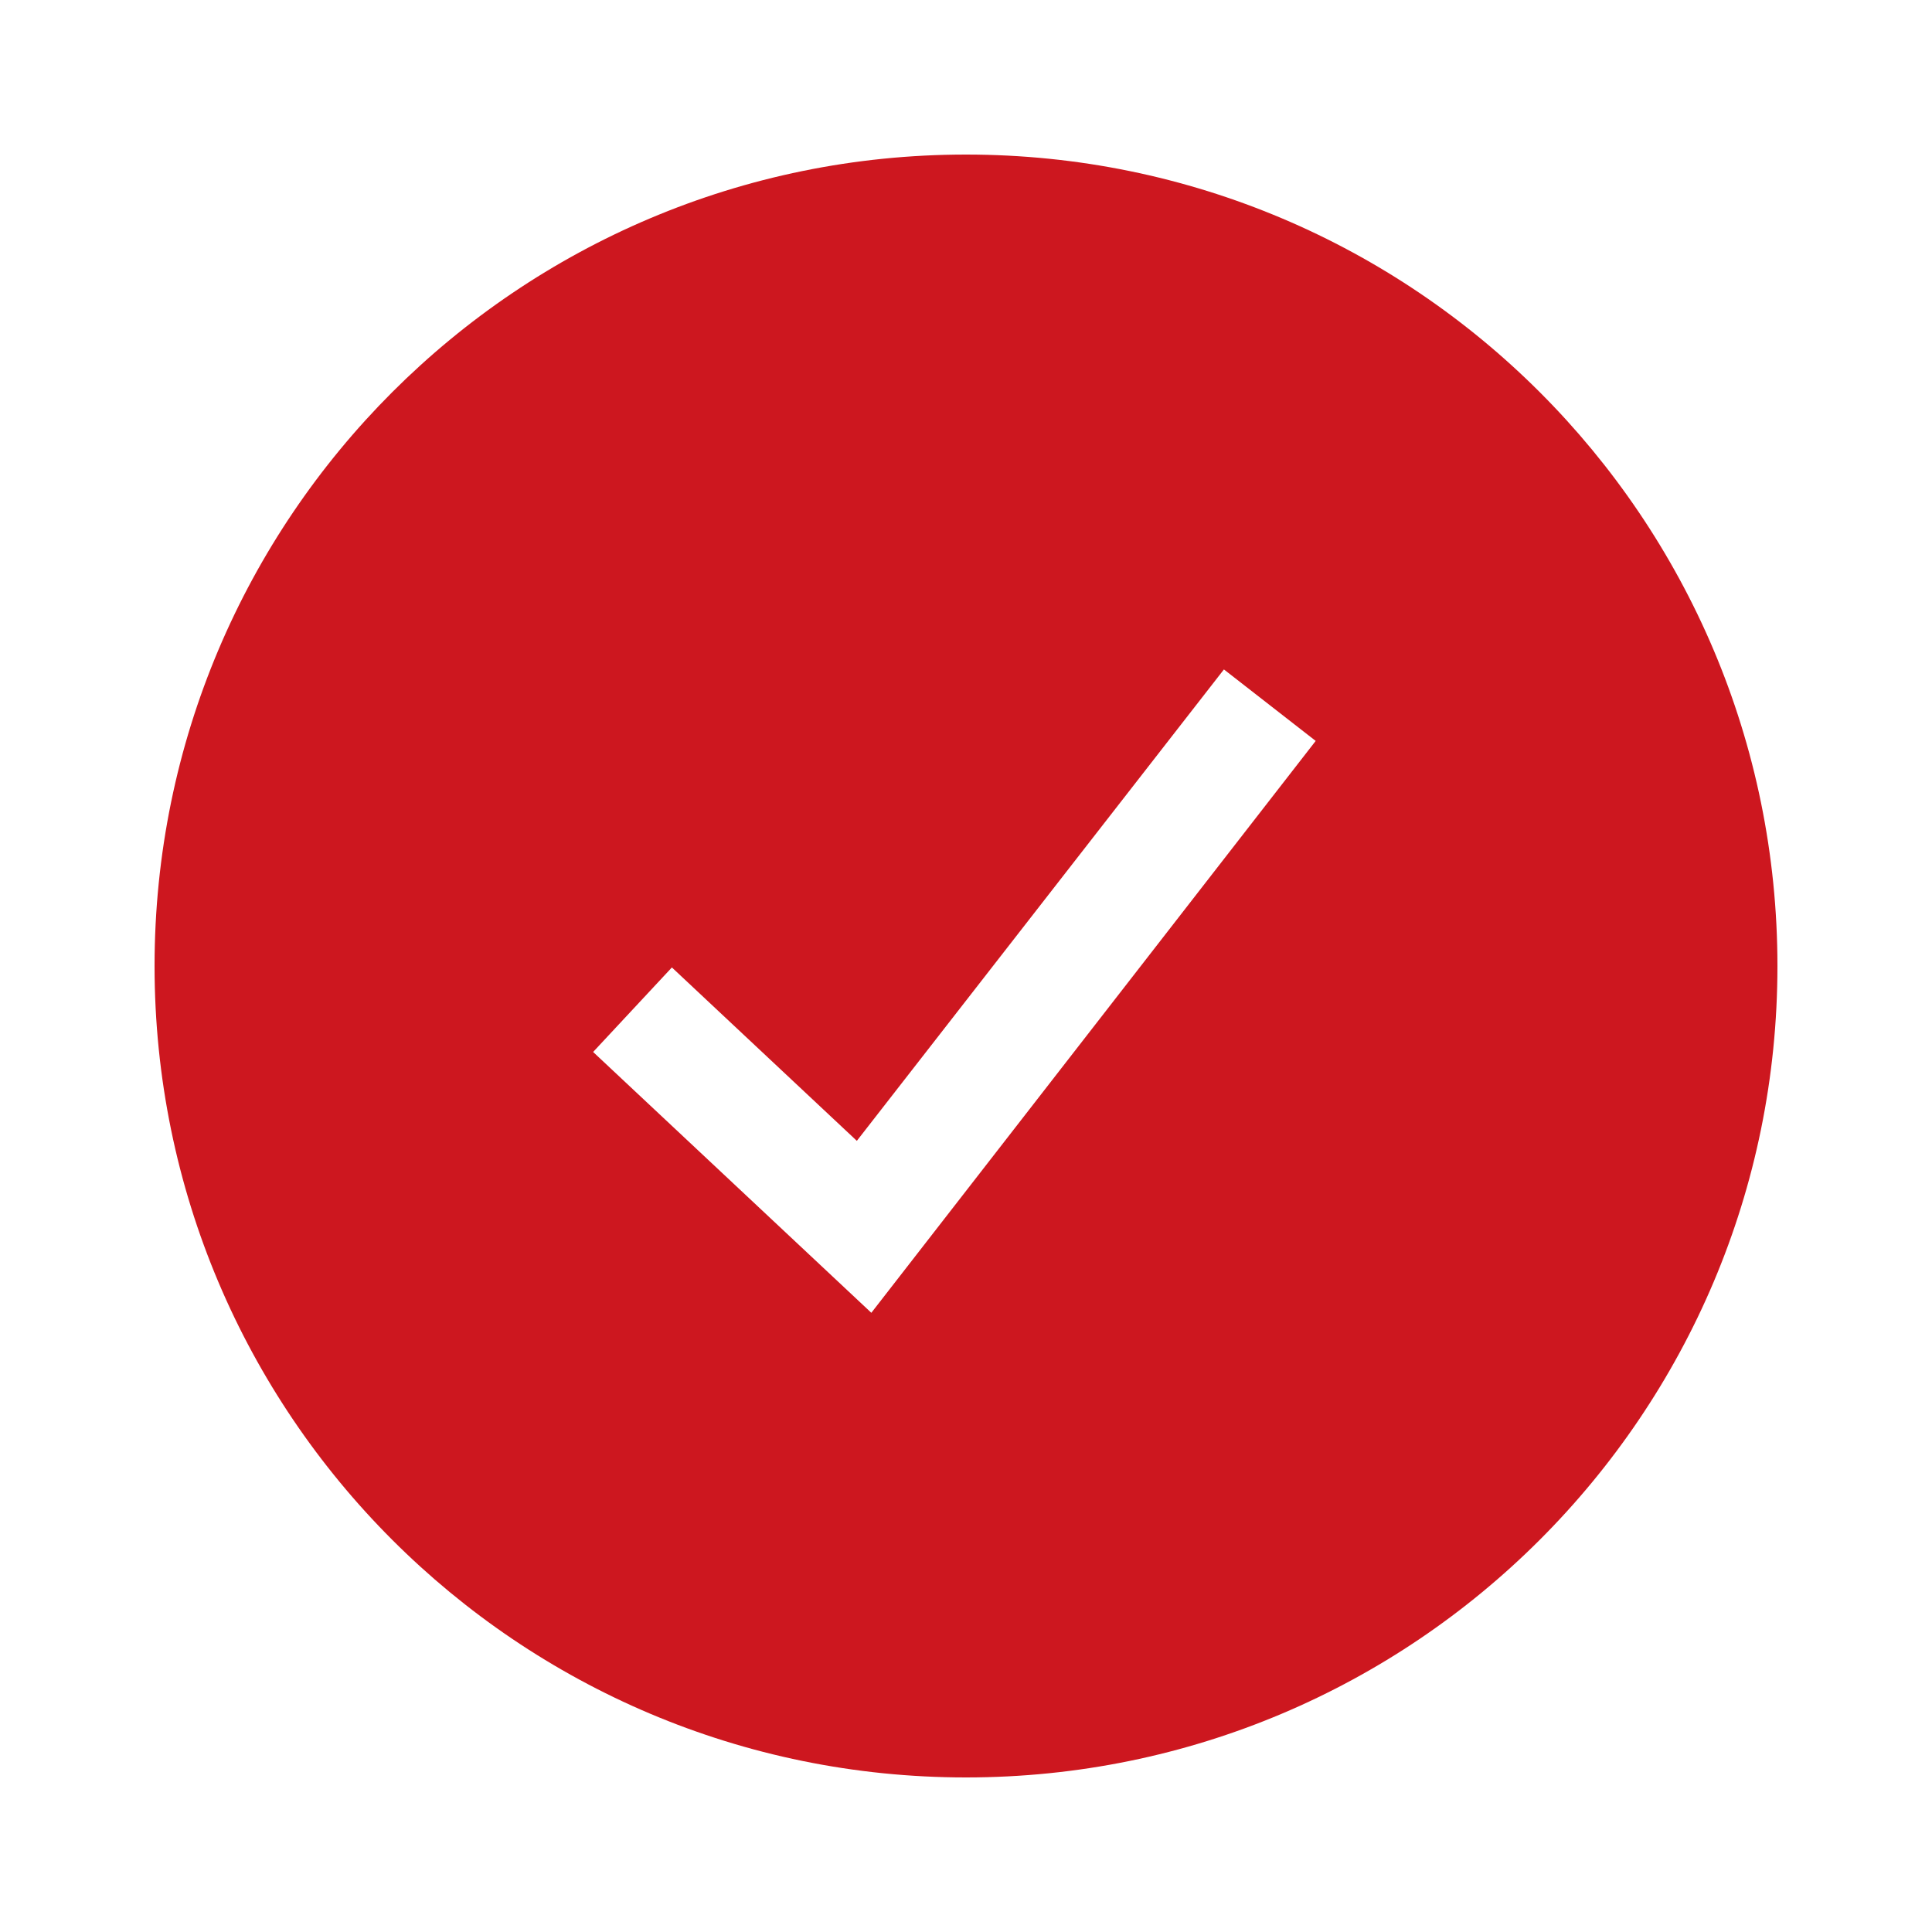
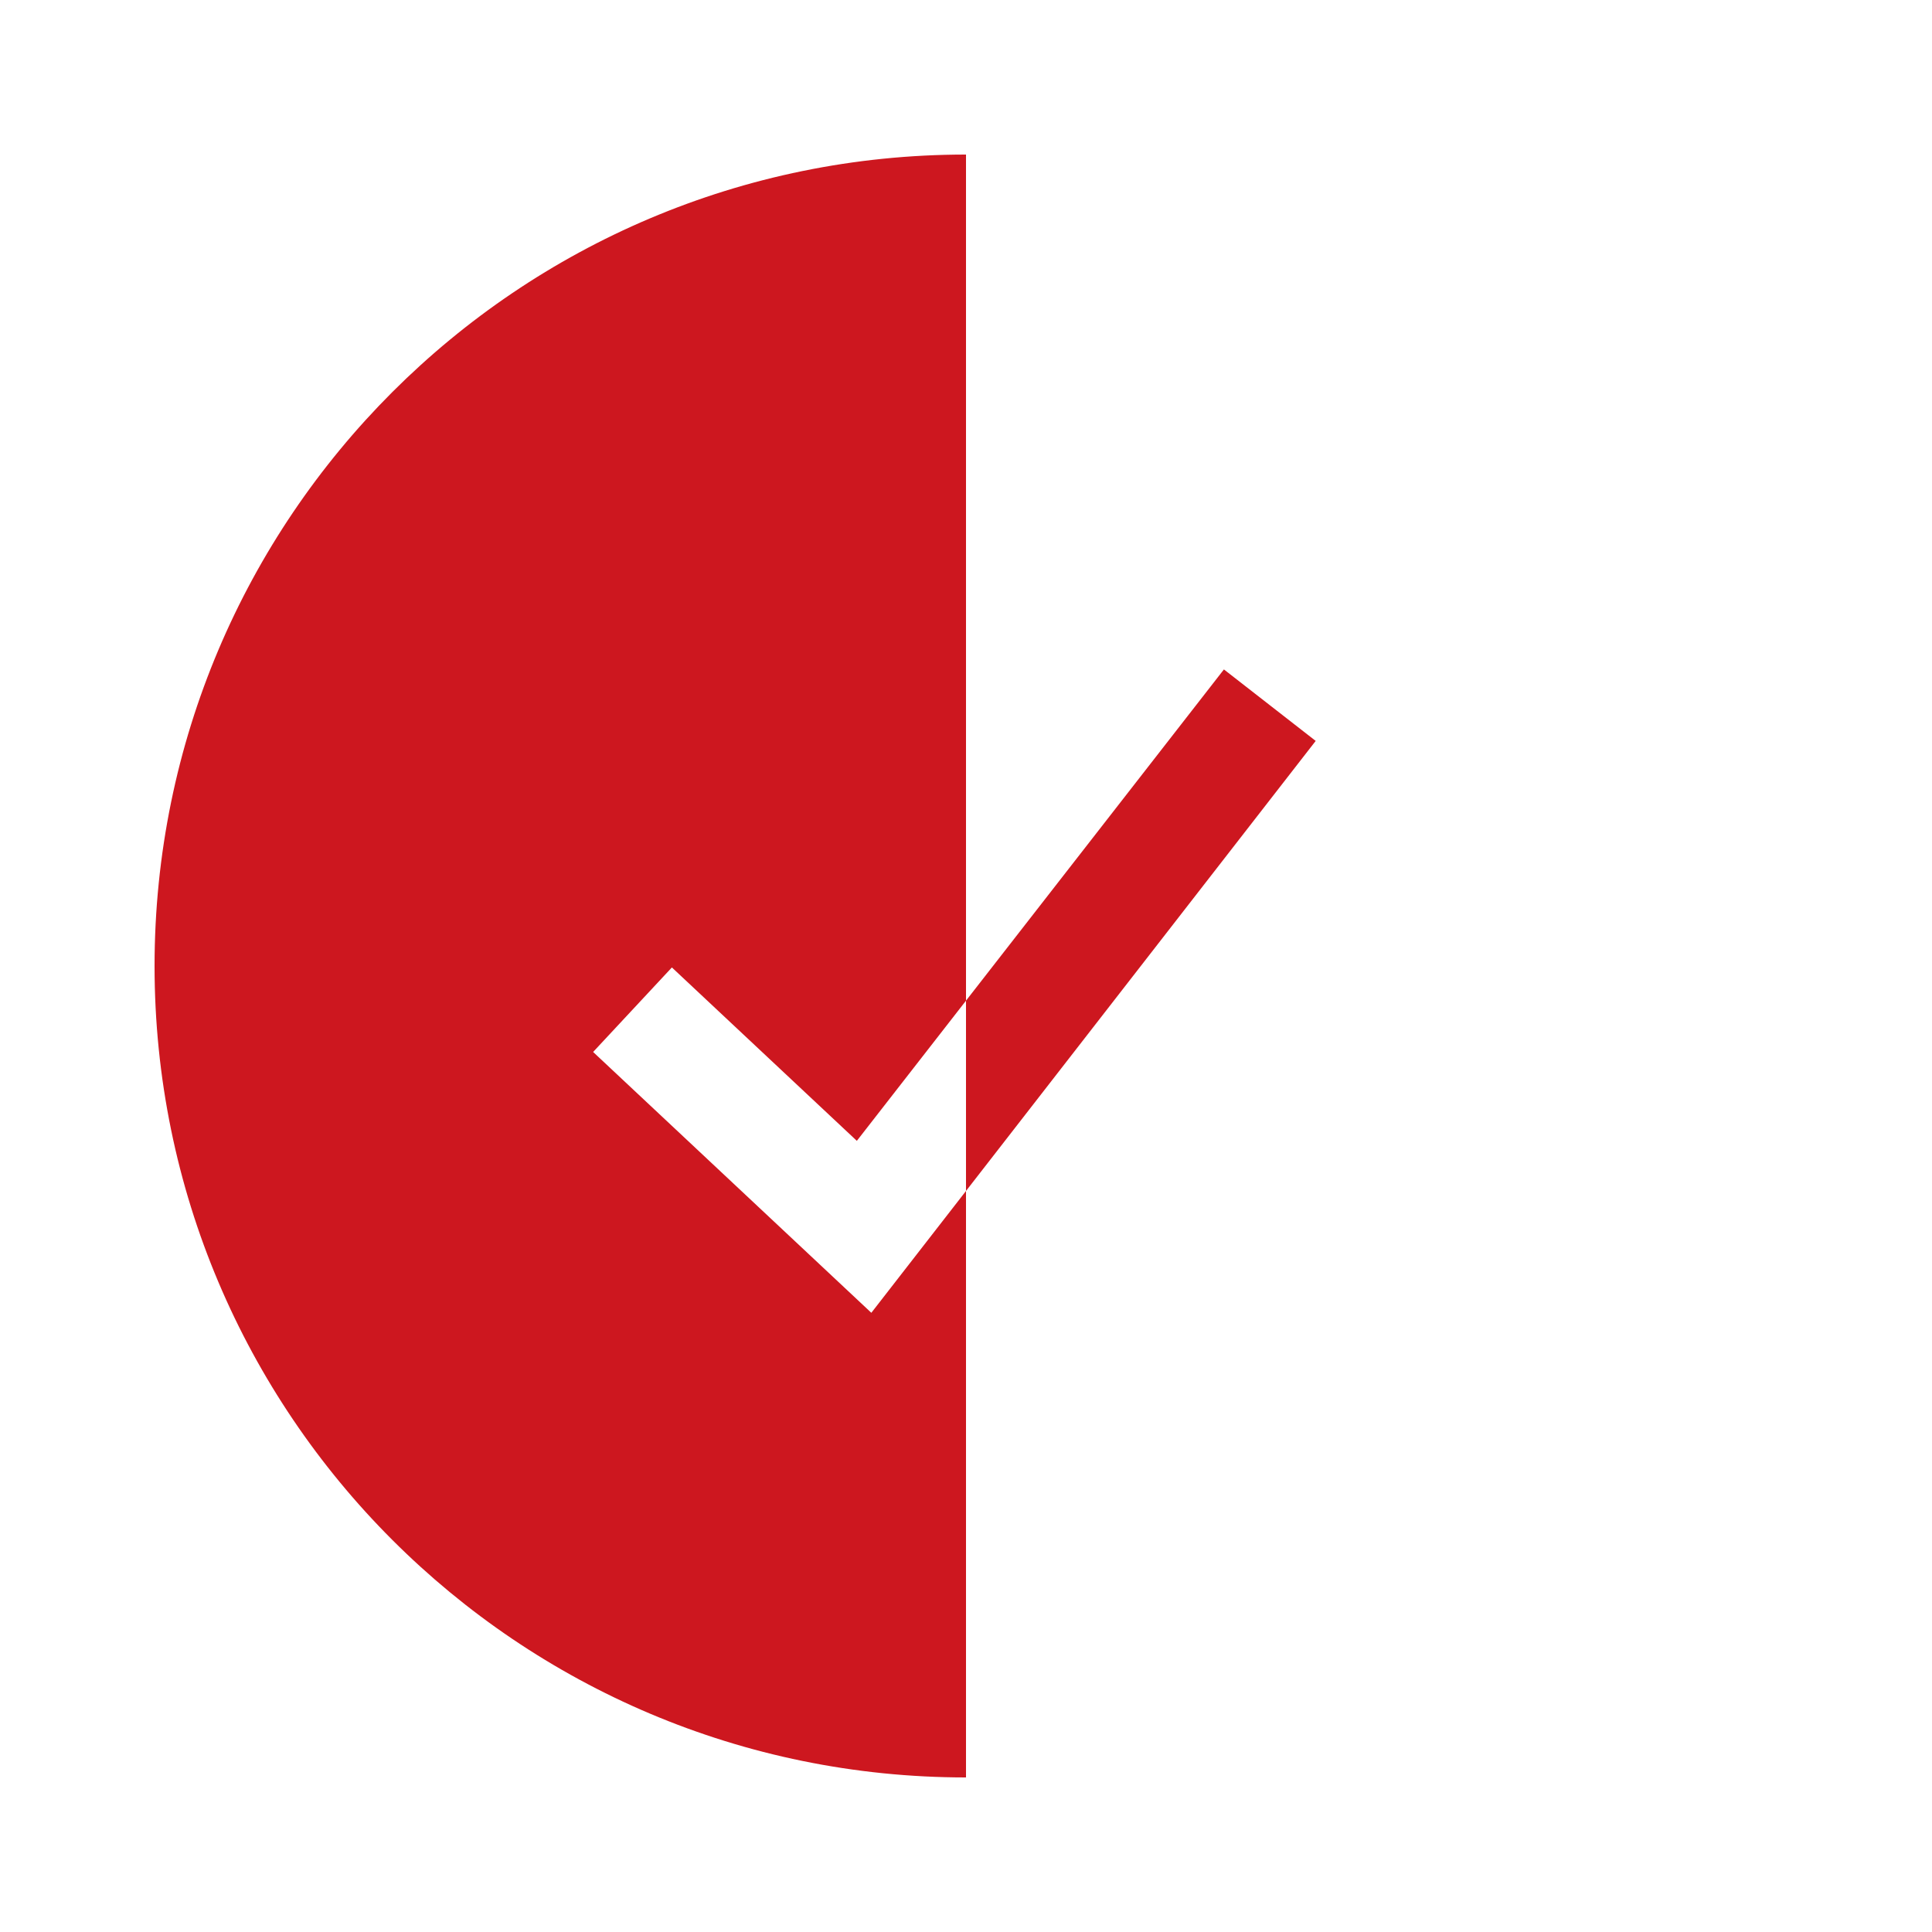
<svg xmlns="http://www.w3.org/2000/svg" id="Layer_1" data-name="Layer 1" viewBox="0 0 20 20">
  <defs>
    <style>
      .cls-1 {
        fill: #cd171f;
      }
    </style>
  </defs>
-   <path class="cls-1" d="M10,18.4c-4.64,0-8.4-3.76-8.4-8.4S5.36,1.6,10,1.6s8.4,3.76,8.4,8.4-3.76,8.4-8.4,8.4ZM6.96,10.01l-.82.88,2.88,2.7,4.6-5.92-.95-.74-3.8,4.88-1.92-1.8h0Z" />
+   <path class="cls-1" d="M10,18.4c-4.64,0-8.4-3.76-8.4-8.4S5.36,1.6,10,1.6ZM6.96,10.01l-.82.88,2.88,2.7,4.6-5.92-.95-.74-3.8,4.88-1.92-1.8h0Z" />
</svg>